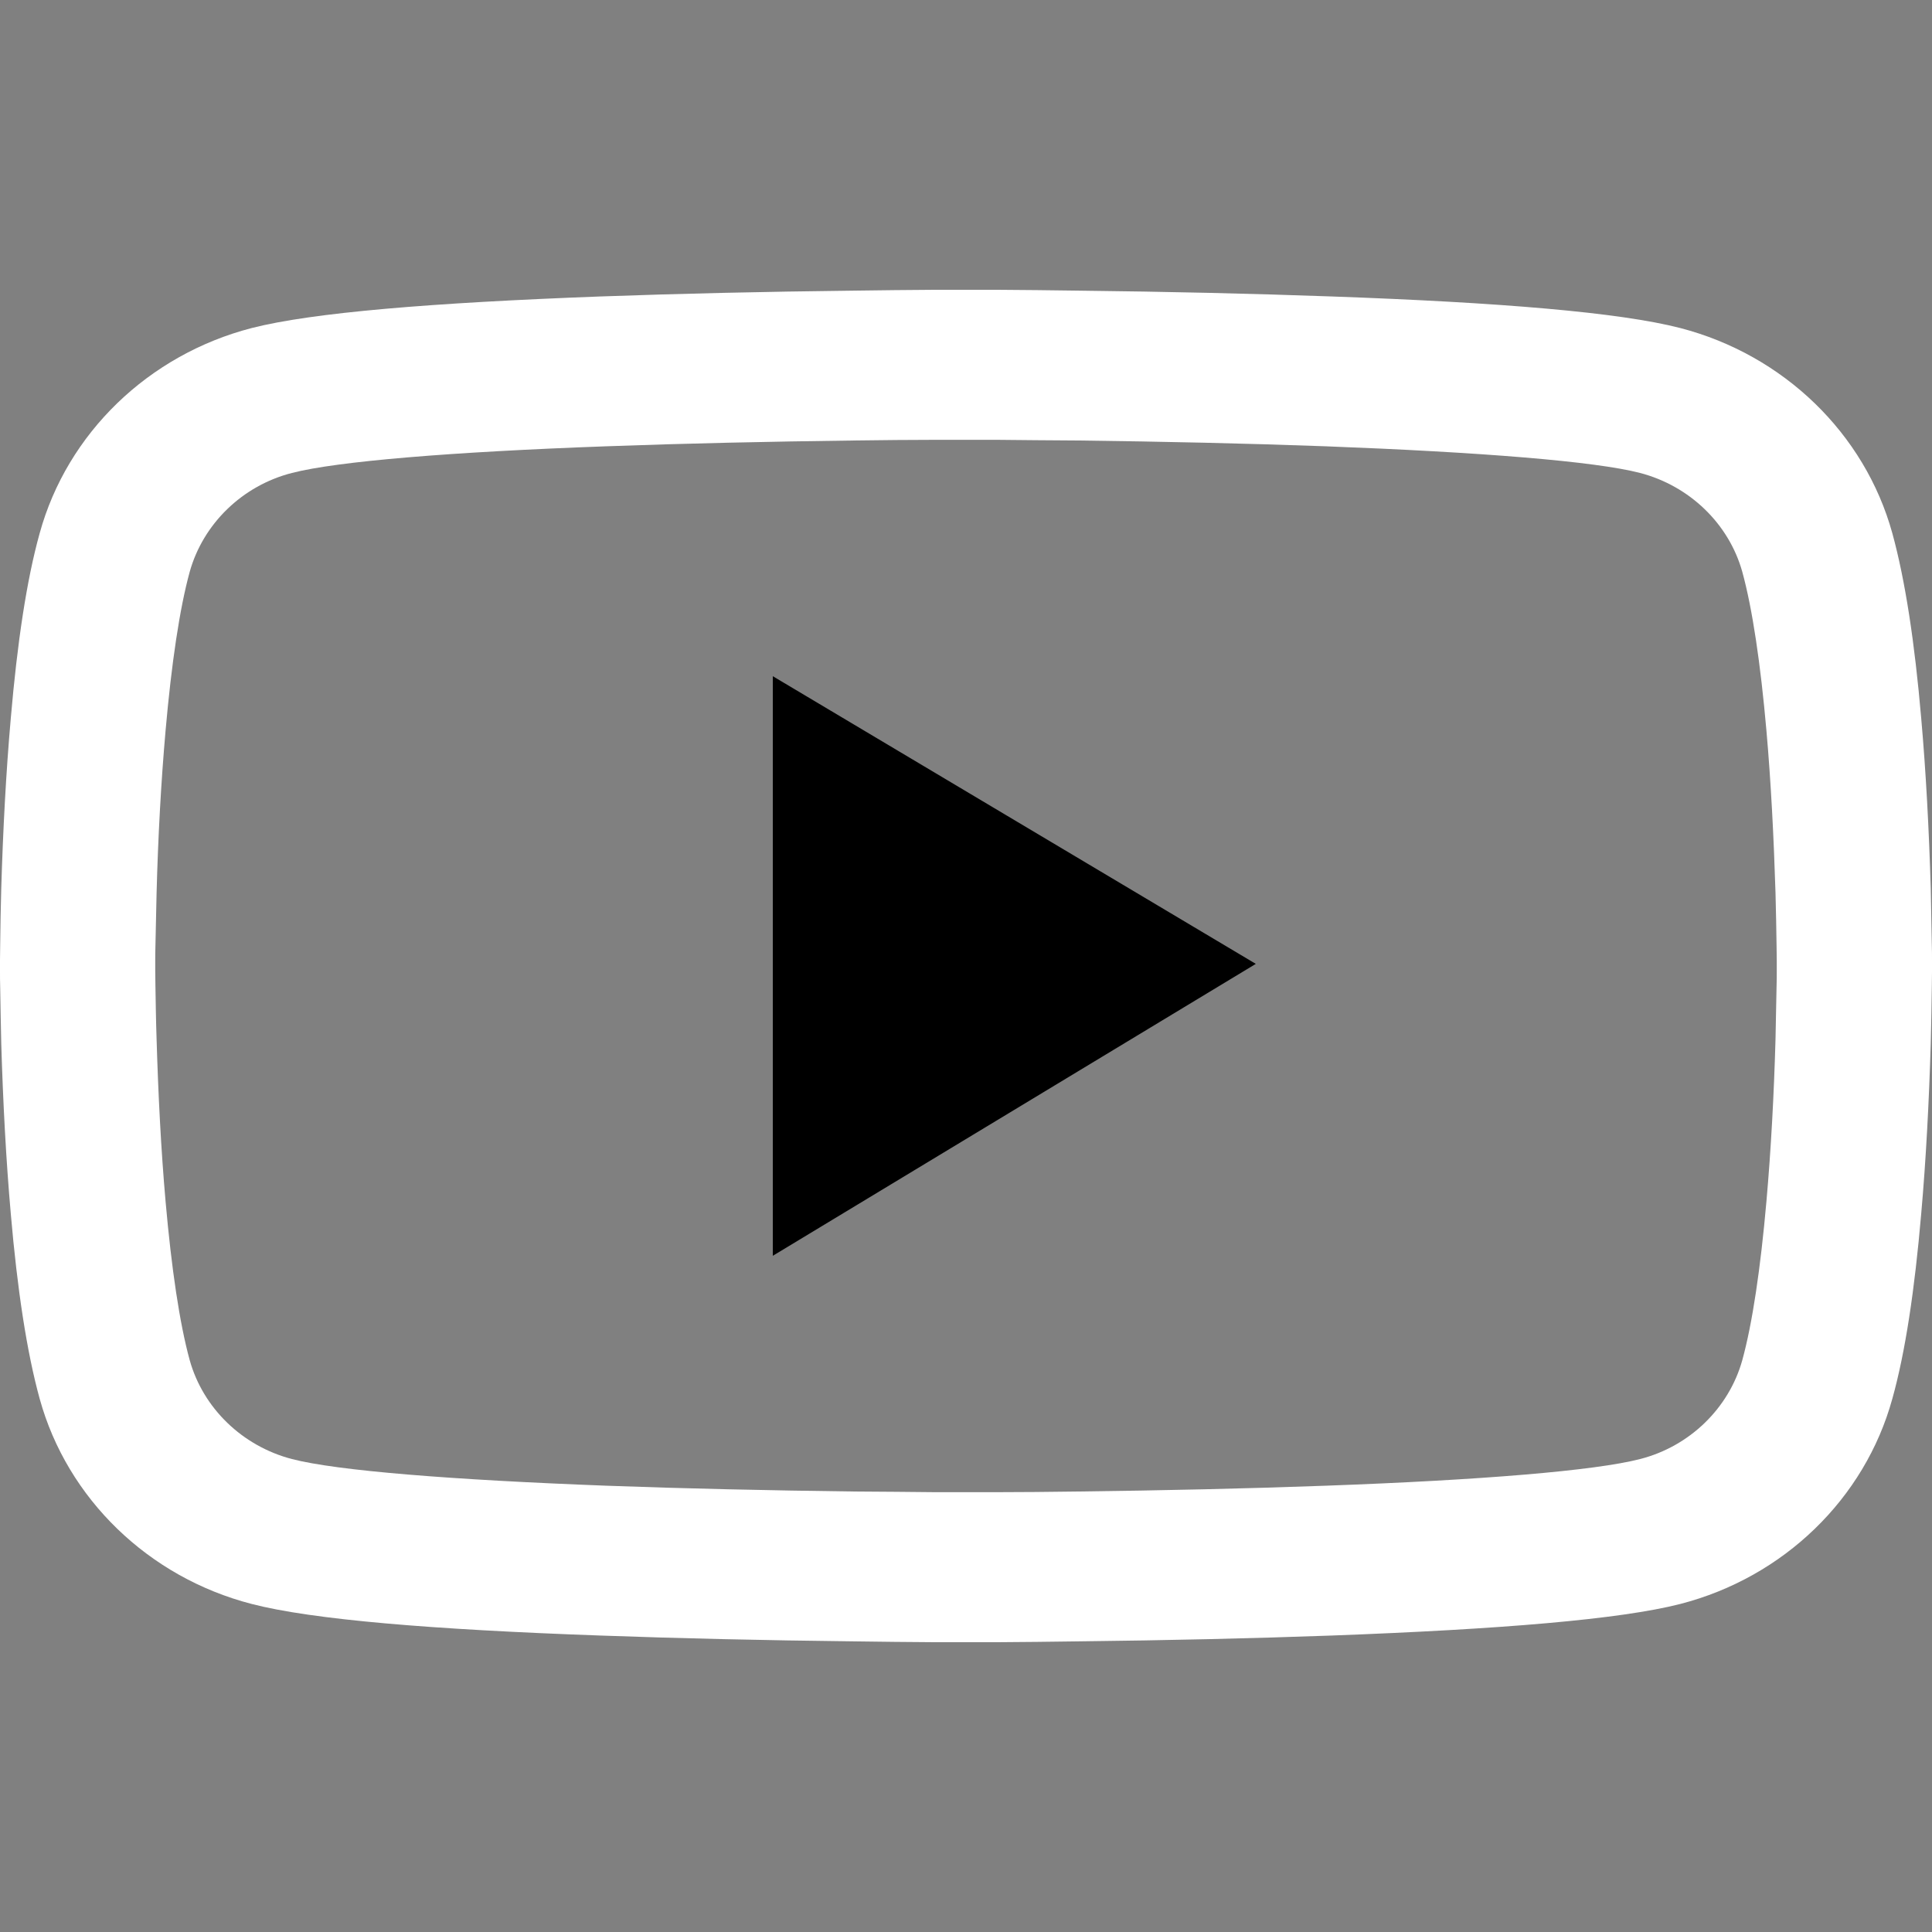
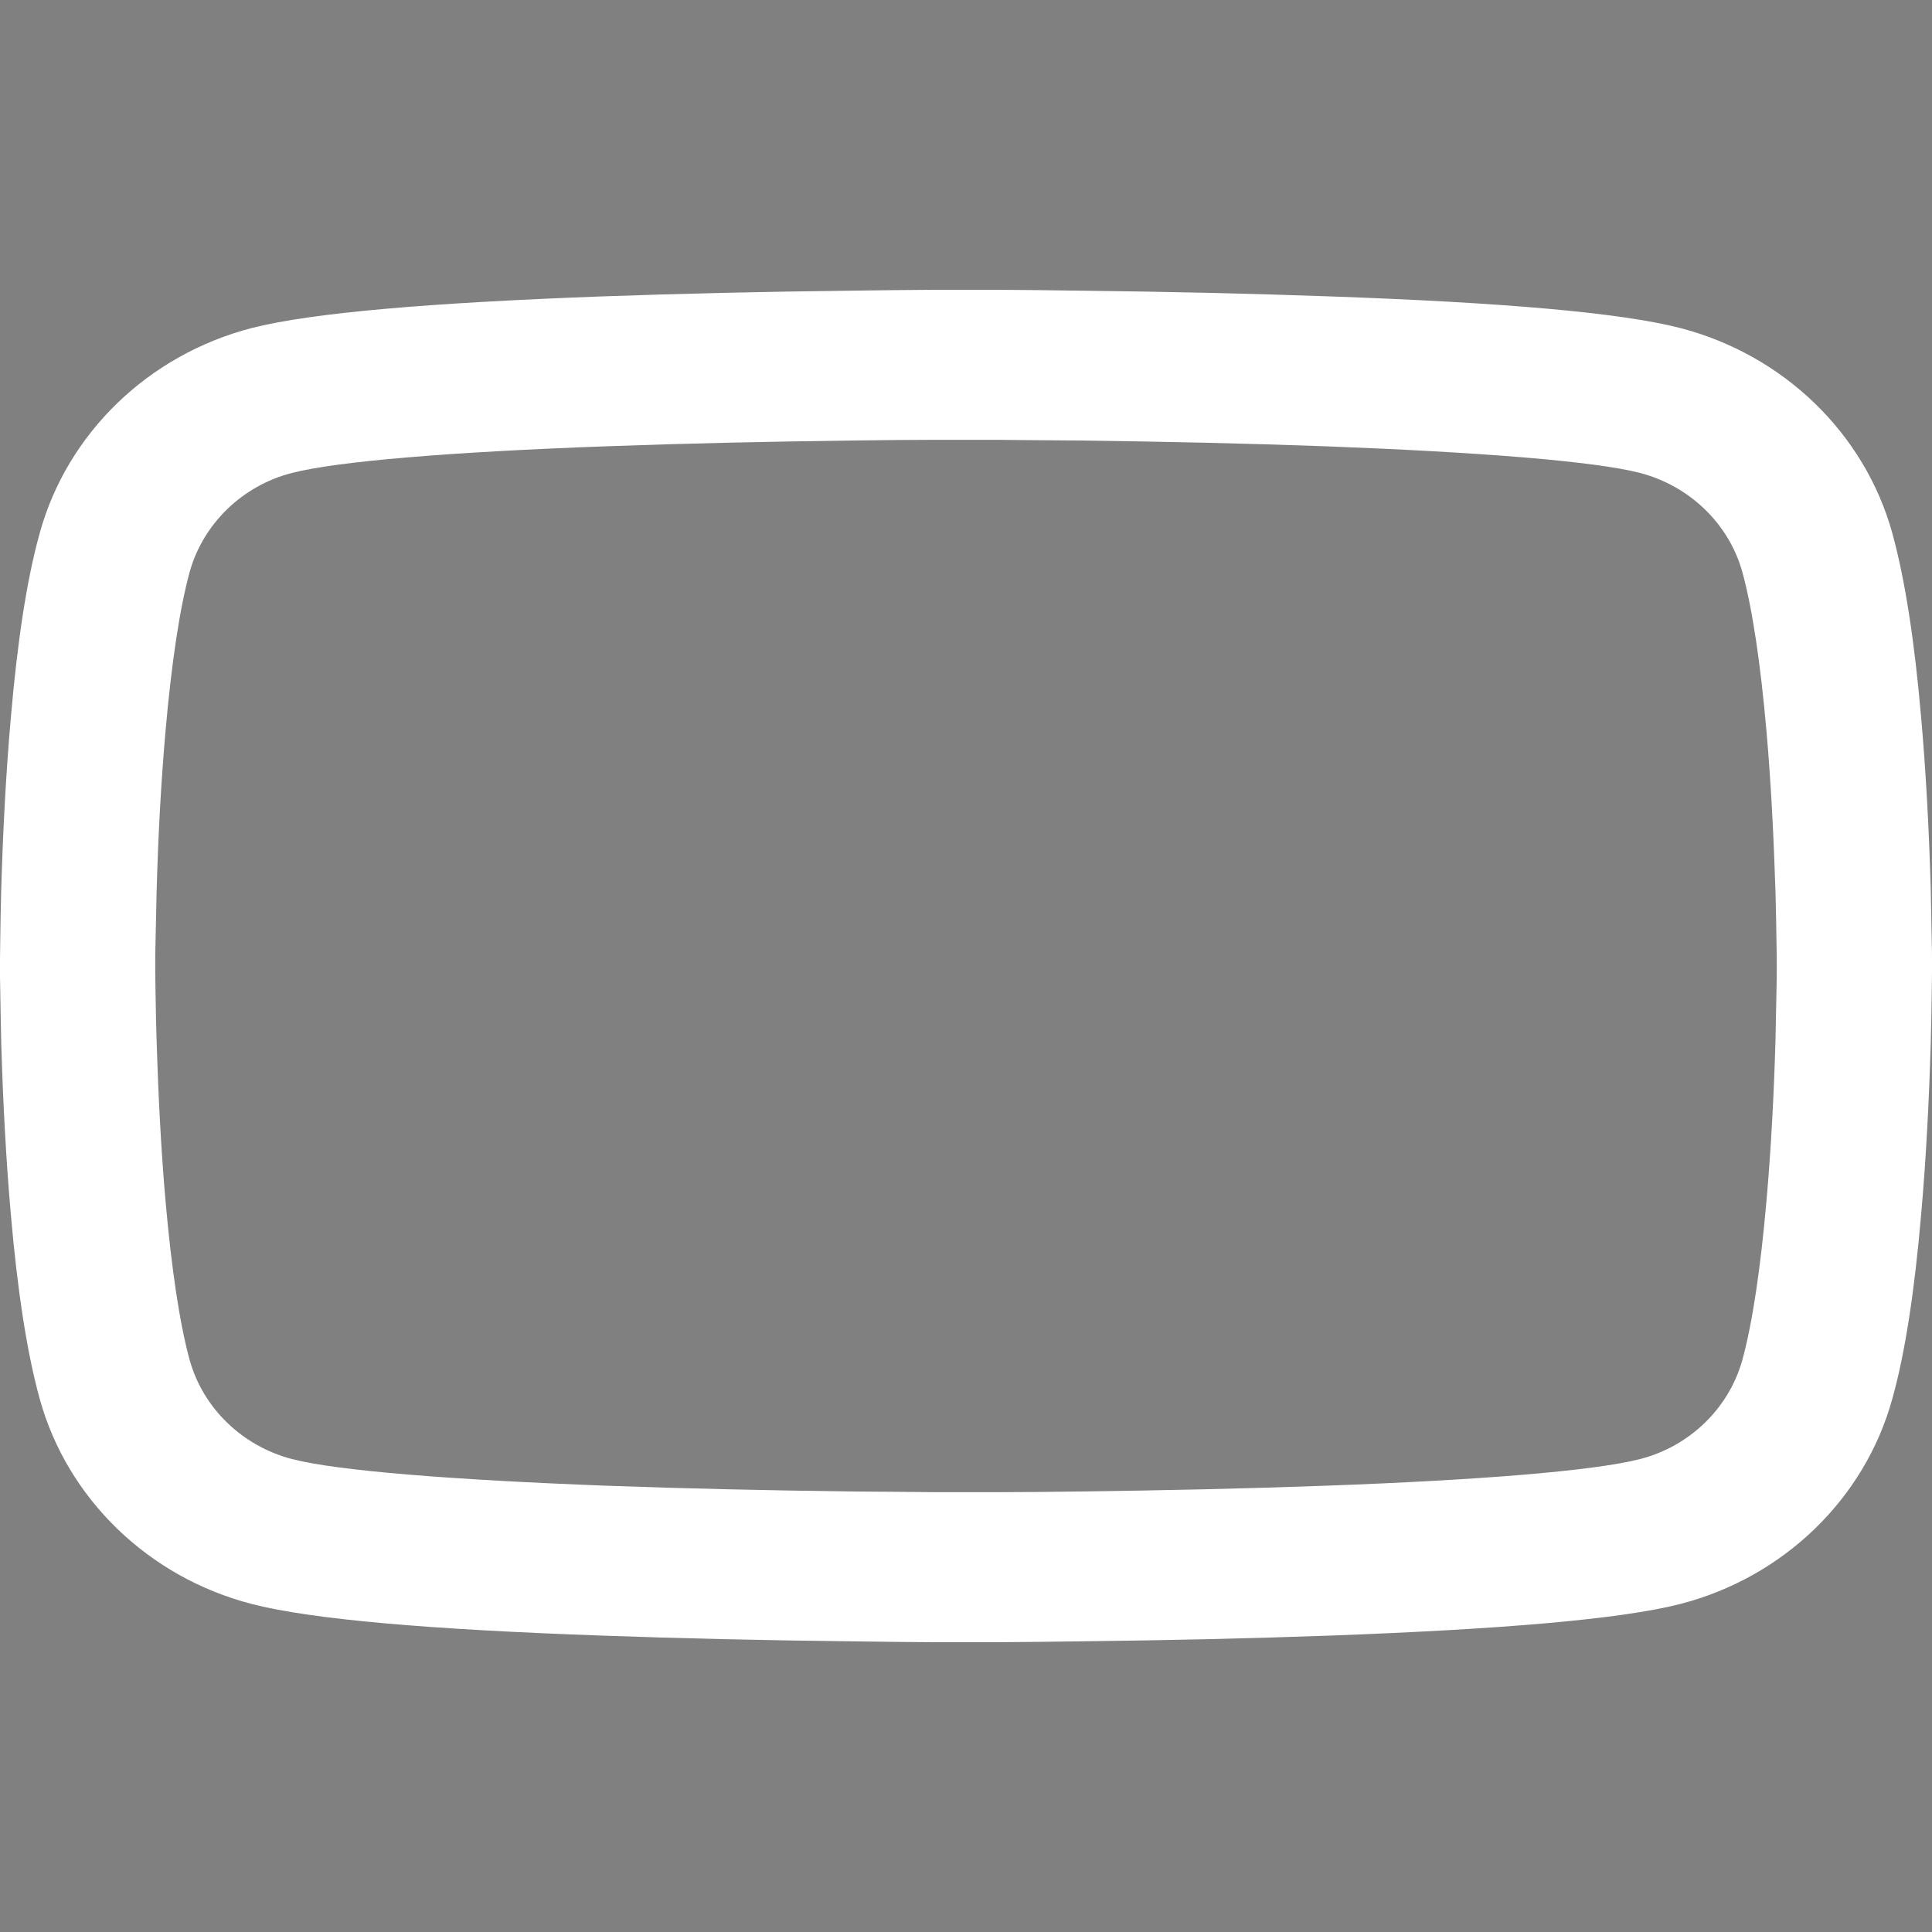
<svg xmlns="http://www.w3.org/2000/svg" width="20" height="20" viewBox="0 0 20 20" fill="none">
  <rect x="0" y="0" width="20" height="20" fill="#808080" stroke="none" />
  <path d="M20 9.94C20 9.892 20 9.838 19.998 9.776C19.995 9.601 19.991 9.405 19.987 9.196C19.969 8.595 19.938 7.996 19.888 7.432C19.821 6.654 19.723 6.006 19.589 5.519C19.304 4.487 18.464 3.674 17.395 3.396C16.763 3.233 15.527 3.131 13.786 3.069C12.958 3.039 12.071 3.019 11.185 3.009C10.875 3.004 10.587 3.002 10.328 3H9.672C9.413 3.002 9.125 3.004 8.815 3.009C7.929 3.019 7.042 3.039 6.214 3.069C4.473 3.134 3.234 3.235 2.605 3.396C1.538 3.672 0.696 4.484 0.411 5.519C0.275 6.006 0.179 6.654 0.112 7.432C0.062 7.996 0.031 8.595 0.013 9.196C0.007 9.405 0.004 9.601 0.002 9.776C0.002 9.838 0 9.892 0 9.94V10.06C0 10.108 -3.40931e-08 10.162 0.002 10.224C0.004 10.399 0.009 10.595 0.013 10.804C0.031 11.405 0.062 12.004 0.112 12.568C0.179 13.346 0.277 13.995 0.411 14.481C0.696 15.513 1.536 16.328 2.605 16.604C3.234 16.767 4.473 16.869 6.214 16.931C7.042 16.961 7.929 16.981 8.815 16.991C9.125 16.996 9.413 16.998 9.672 17H10.328C10.587 16.998 10.875 16.996 11.185 16.991C12.071 16.981 12.958 16.961 13.786 16.931C15.527 16.866 16.766 16.765 17.395 16.604C18.464 16.328 19.304 15.515 19.589 14.481C19.725 13.995 19.821 13.346 19.888 12.568C19.938 12.004 19.969 11.405 19.987 10.804C19.993 10.595 19.995 10.399 19.998 10.224C19.998 10.162 20 10.108 20 10.06V10V9.94ZM18.393 10.052C18.393 10.097 18.393 10.146 18.391 10.205C18.388 10.373 18.384 10.558 18.38 10.758C18.364 11.332 18.333 11.905 18.286 12.437C18.225 13.13 18.141 13.699 18.036 14.081C17.897 14.578 17.491 14.973 16.978 15.104C16.509 15.225 15.328 15.322 13.723 15.38C12.911 15.41 12.036 15.429 11.163 15.44C10.857 15.444 10.574 15.447 10.319 15.447H9.681C9.426 15.444 9.143 15.442 8.837 15.44C7.964 15.429 7.092 15.41 6.277 15.38C4.672 15.319 3.489 15.225 3.022 15.104C2.509 14.97 2.103 14.578 1.964 14.081C1.859 13.699 1.775 13.13 1.714 12.437C1.667 11.905 1.638 11.332 1.621 10.758C1.614 10.558 1.612 10.371 1.609 10.205C1.609 10.146 1.607 10.095 1.607 10.052V9.987V9.948C1.607 9.903 1.607 9.853 1.609 9.795C1.612 9.627 1.616 9.442 1.621 9.242C1.636 8.669 1.667 8.095 1.714 7.563C1.775 6.87 1.859 6.301 1.964 5.919C2.103 5.422 2.509 5.027 3.022 4.896C3.491 4.775 4.672 4.678 6.277 4.62C7.089 4.59 7.964 4.571 8.837 4.56C9.143 4.556 9.426 4.553 9.681 4.553H10.319C10.574 4.556 10.857 4.558 11.163 4.56C12.036 4.571 12.909 4.59 13.723 4.62C15.328 4.681 16.511 4.775 16.978 4.896C17.491 5.03 17.897 5.422 18.036 5.919C18.141 6.301 18.225 6.87 18.286 7.563C18.333 8.095 18.362 8.669 18.38 9.242C18.386 9.442 18.388 9.629 18.391 9.795C18.391 9.853 18.393 9.905 18.393 9.948V10.052Z" fill="white" />
-   <path d="M8 13L13 9.978L8 7V13Z" fill="currentColor" />
</svg>